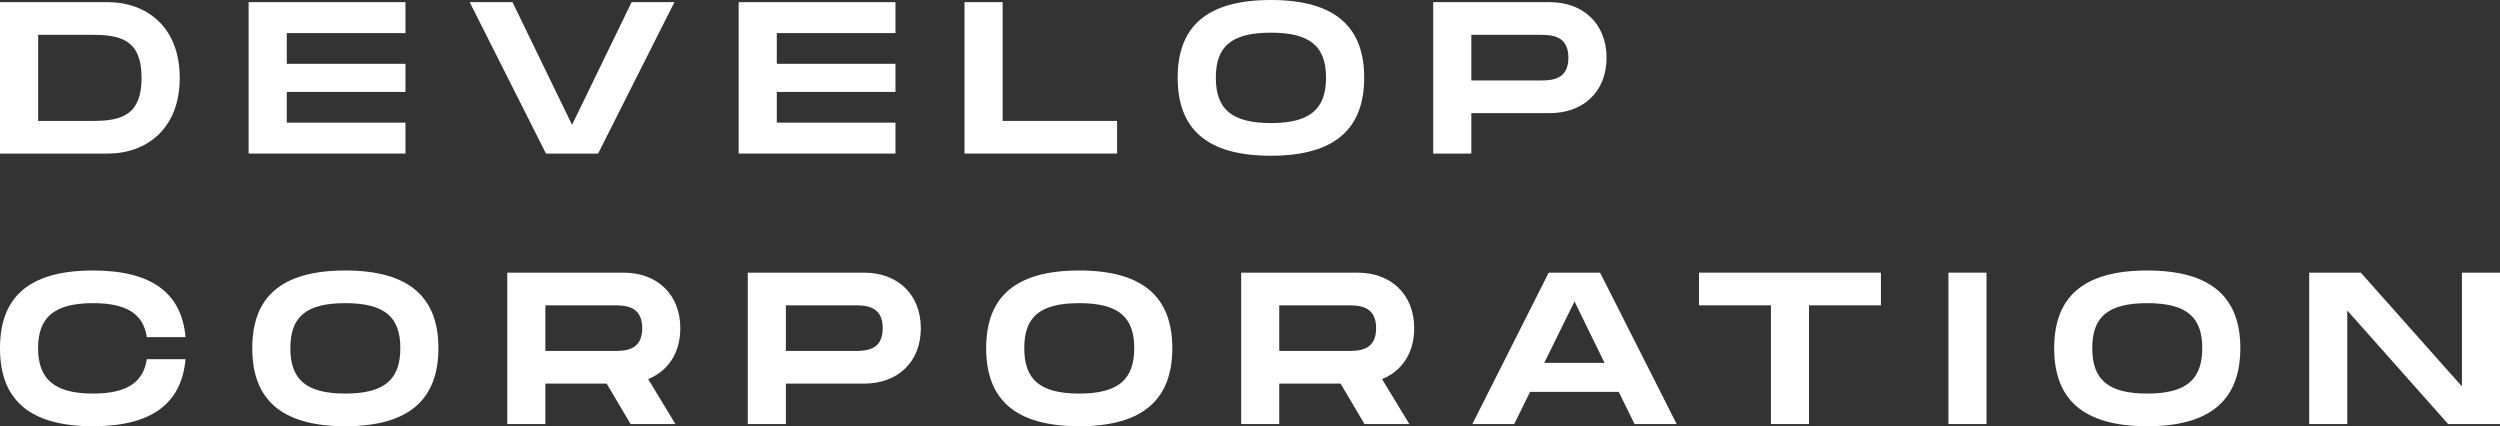
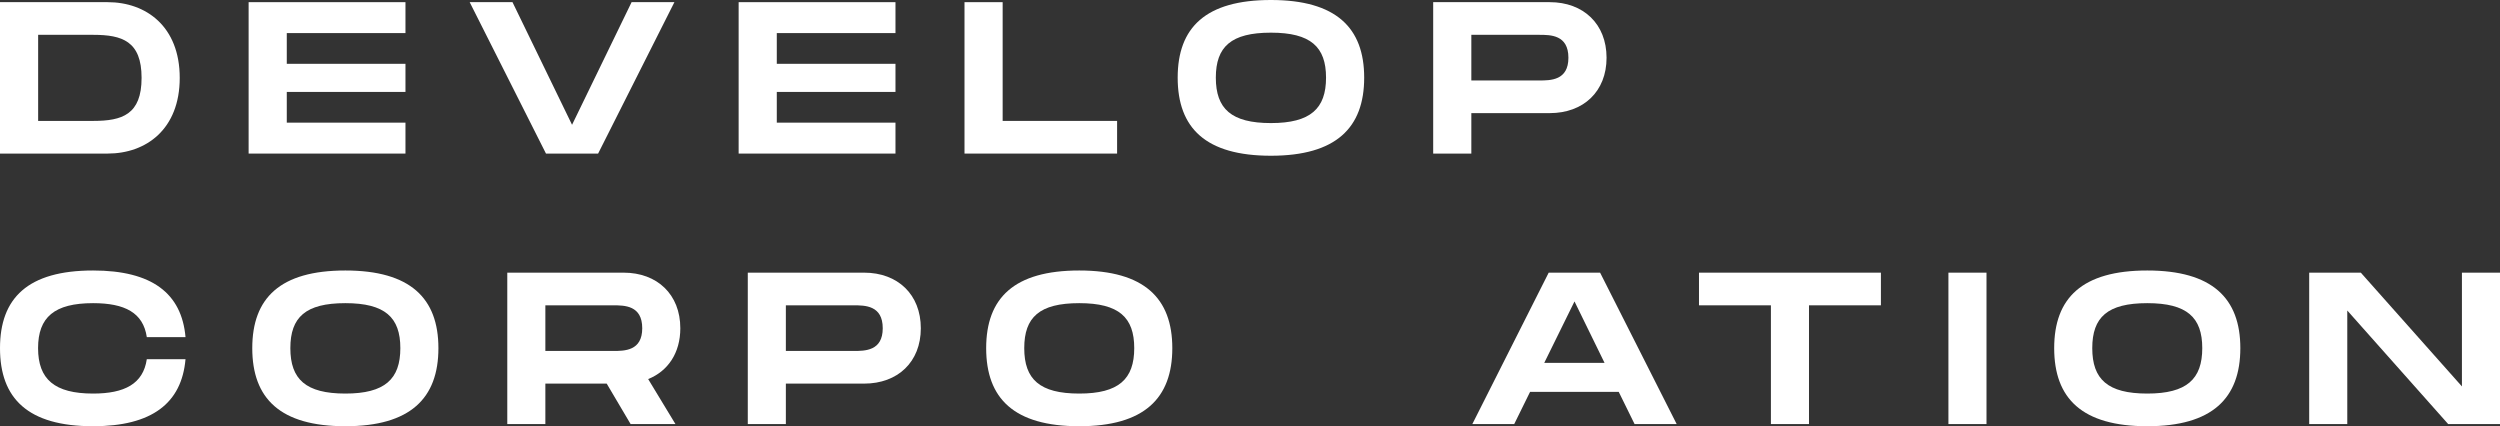
<svg xmlns="http://www.w3.org/2000/svg" width="305" height="52" viewBox="0 0 305 52" fill="none">
  <rect x="0" y="0" width="305" height="52" fill="#333333" stroke="none" />
  <path d="M13.135 0.264H0V18.736H13.135C17.816 18.736 21.927 15.781 21.927 9.5C21.927 3.219 17.816 0.264 13.135 0.264ZM11.377 14.751H4.654V4.249H11.377C14.894 4.249 17.273 5.014 17.273 9.5C17.273 13.986 14.894 14.751 11.377 14.751Z" fill="white" />
  <path d="M49.467 4.037V0.264H30.332V18.736H49.467V14.963H34.987V11.215H49.467V7.785H34.987V4.037H49.467Z" fill="white" />
  <path d="M77.055 0.264L69.79 15.226L62.524 0.264H57.301L66.609 18.736H72.97L82.278 0.264H77.055Z" fill="white" />
  <path d="M109.248 4.037V0.264H90.114V18.736H109.248V14.963H94.768V11.215H109.248V7.785H94.768V4.037H109.248Z" fill="white" />
  <path d="M122.323 14.751V0.264H117.669V18.736H136.286V14.751H122.323Z" fill="white" />
-   <path d="M155.054 19C162.992 19 166.431 15.596 166.431 9.474C166.431 3.378 162.992 0 155.054 0C147.09 0 143.677 3.351 143.677 9.474C143.677 15.622 147.09 19 155.054 19ZM155.054 15.015C150.219 15.015 148.331 13.274 148.331 9.474C148.331 5.7 150.193 3.985 155.054 3.985C159.915 3.985 161.777 5.726 161.777 9.474C161.777 13.247 159.889 15.015 155.054 15.015Z" fill="white" />
+   <path d="M155.054 19C162.992 19 166.431 15.596 166.431 9.474C166.431 3.378 162.992 0 155.054 0C147.09 0 143.677 3.351 143.677 9.474C143.677 15.622 147.09 19 155.054 19ZM155.054 15.015C150.219 15.015 148.331 13.274 148.331 9.474C148.331 5.7 150.193 3.985 155.054 3.985C159.915 3.985 161.777 5.726 161.777 9.474C161.777 13.247 159.889 15.015 155.054 15.015" fill="white" />
  <path d="M189.07 0.264H174.849V18.736H179.503V13.801H189.07C193.182 13.801 196 11.162 196 7.046C196 2.929 193.182 0.264 189.07 0.264ZM187.777 9.817H179.503V4.249H187.777C189.174 4.249 191.346 4.249 191.346 7.046C191.346 9.817 189.174 9.817 187.777 9.817Z" fill="white" />
  <path d="M0 42.474C0 48.622 3.406 52 11.355 52C18.555 52 22.168 49.176 22.633 43.819H17.91C17.471 46.828 15.2 48.015 11.355 48.015C6.658 48.015 4.645 46.274 4.645 42.474C4.645 38.7 6.632 36.985 11.355 36.985C15.226 36.985 17.471 38.146 17.91 41.128H22.633C22.168 35.797 18.555 33 11.355 33C3.406 33 0 36.351 0 42.474Z" fill="white" />
  <path d="M42.133 52C50.055 52 53.487 48.596 53.487 42.474C53.487 36.378 50.055 33 42.133 33C34.184 33 30.777 36.351 30.777 42.474C30.777 48.622 34.184 52 42.133 52ZM42.133 48.015C37.307 48.015 35.423 46.274 35.423 42.474C35.423 38.7 37.281 36.985 42.133 36.985C46.984 36.985 48.842 38.726 48.842 42.474C48.842 46.247 46.958 48.015 42.133 48.015Z" fill="white" />
  <path d="M82.999 40.046C82.999 35.929 80.186 33.264 76.082 33.264H61.889V51.736H66.534V46.801H74.018L76.934 51.736H82.405L79.076 46.247C81.502 45.271 82.999 43.054 82.999 40.046ZM66.534 37.249H74.792C76.186 37.249 78.353 37.249 78.353 40.046C78.353 42.817 76.186 42.817 74.792 42.817H66.534V37.249Z" fill="white" />
  <path d="M105.423 33.264H91.23V51.736H95.875V46.801H105.423C109.527 46.801 112.34 44.163 112.34 40.046C112.34 35.929 109.527 33.264 105.423 33.264ZM104.133 42.817H95.875V37.249H104.133C105.527 37.249 107.694 37.249 107.694 40.046C107.694 42.817 105.527 42.817 104.133 42.817Z" fill="white" />
  <path d="M131.668 52C139.59 52 143.022 48.596 143.022 42.474C143.022 36.378 139.59 33 131.668 33C123.719 33 120.313 36.351 120.313 42.474C120.313 48.622 123.719 52 131.668 52ZM131.668 48.015C126.842 48.015 124.958 46.274 124.958 42.474C124.958 38.7 126.816 36.985 131.668 36.985C136.519 36.985 138.377 38.726 138.377 42.474C138.377 46.247 136.493 48.015 131.668 48.015Z" fill="white" />
-   <path d="M172.534 40.046C172.534 35.929 169.721 33.264 165.617 33.264H151.424V51.736H156.069V46.801H163.553L166.469 51.736H171.94L168.611 46.247C171.037 45.271 172.534 43.054 172.534 40.046ZM156.069 37.249H164.327C165.721 37.249 167.888 37.249 167.888 40.046C167.888 42.817 165.721 42.817 164.327 42.817H156.069V37.249Z" fill="white" />
  <path d="M199.418 51.736H204.554L195.212 33.264H188.941L179.625 51.736H184.734L186.67 47.804H197.483L199.418 51.736ZM188.399 44.268L192.089 36.774L195.754 44.268H188.399Z" fill="white" />
  <path d="M229.471 33.264H207.277V37.249H216.051V51.736H220.697V37.249H229.471V33.264Z" fill="white" />
  <path d="M242.353 33.264H237.708V51.736H242.353V33.264Z" fill="white" />
  <path d="M261.966 52C269.889 52 273.321 48.596 273.321 42.474C273.321 36.378 269.889 33 261.966 33C254.018 33 250.611 36.351 250.611 42.474C250.611 48.622 254.018 52 261.966 52ZM261.966 48.015C257.14 48.015 255.256 46.274 255.256 42.474C255.256 38.7 257.114 36.985 261.966 36.985C266.818 36.985 268.676 38.726 268.676 42.474C268.676 46.247 266.792 48.015 261.966 48.015Z" fill="white" />
  <path d="M300.355 33.264V47.144L288.019 33.264H281.722V51.736H286.368V37.882L298.677 51.736H305V33.264H300.355Z" fill="white" />
</svg>